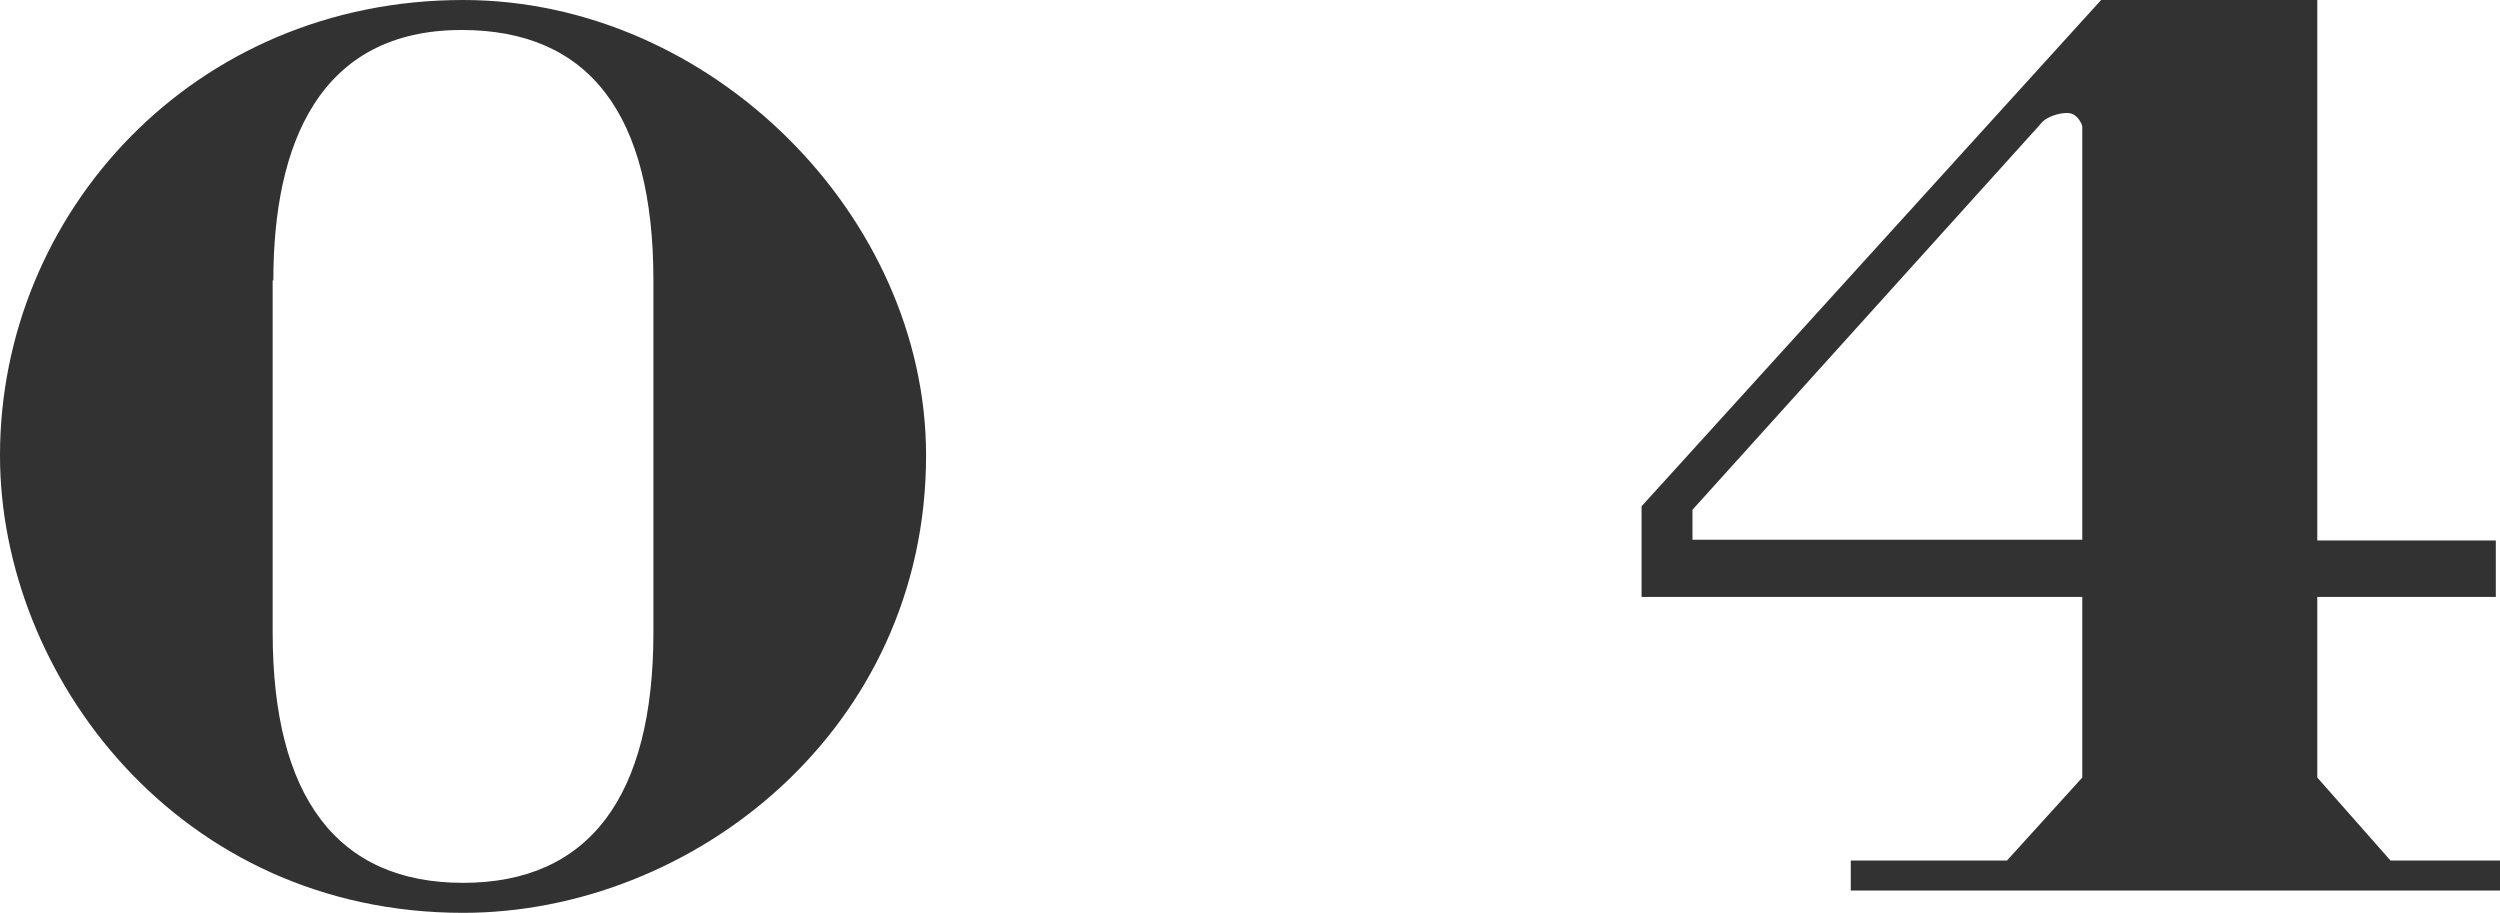
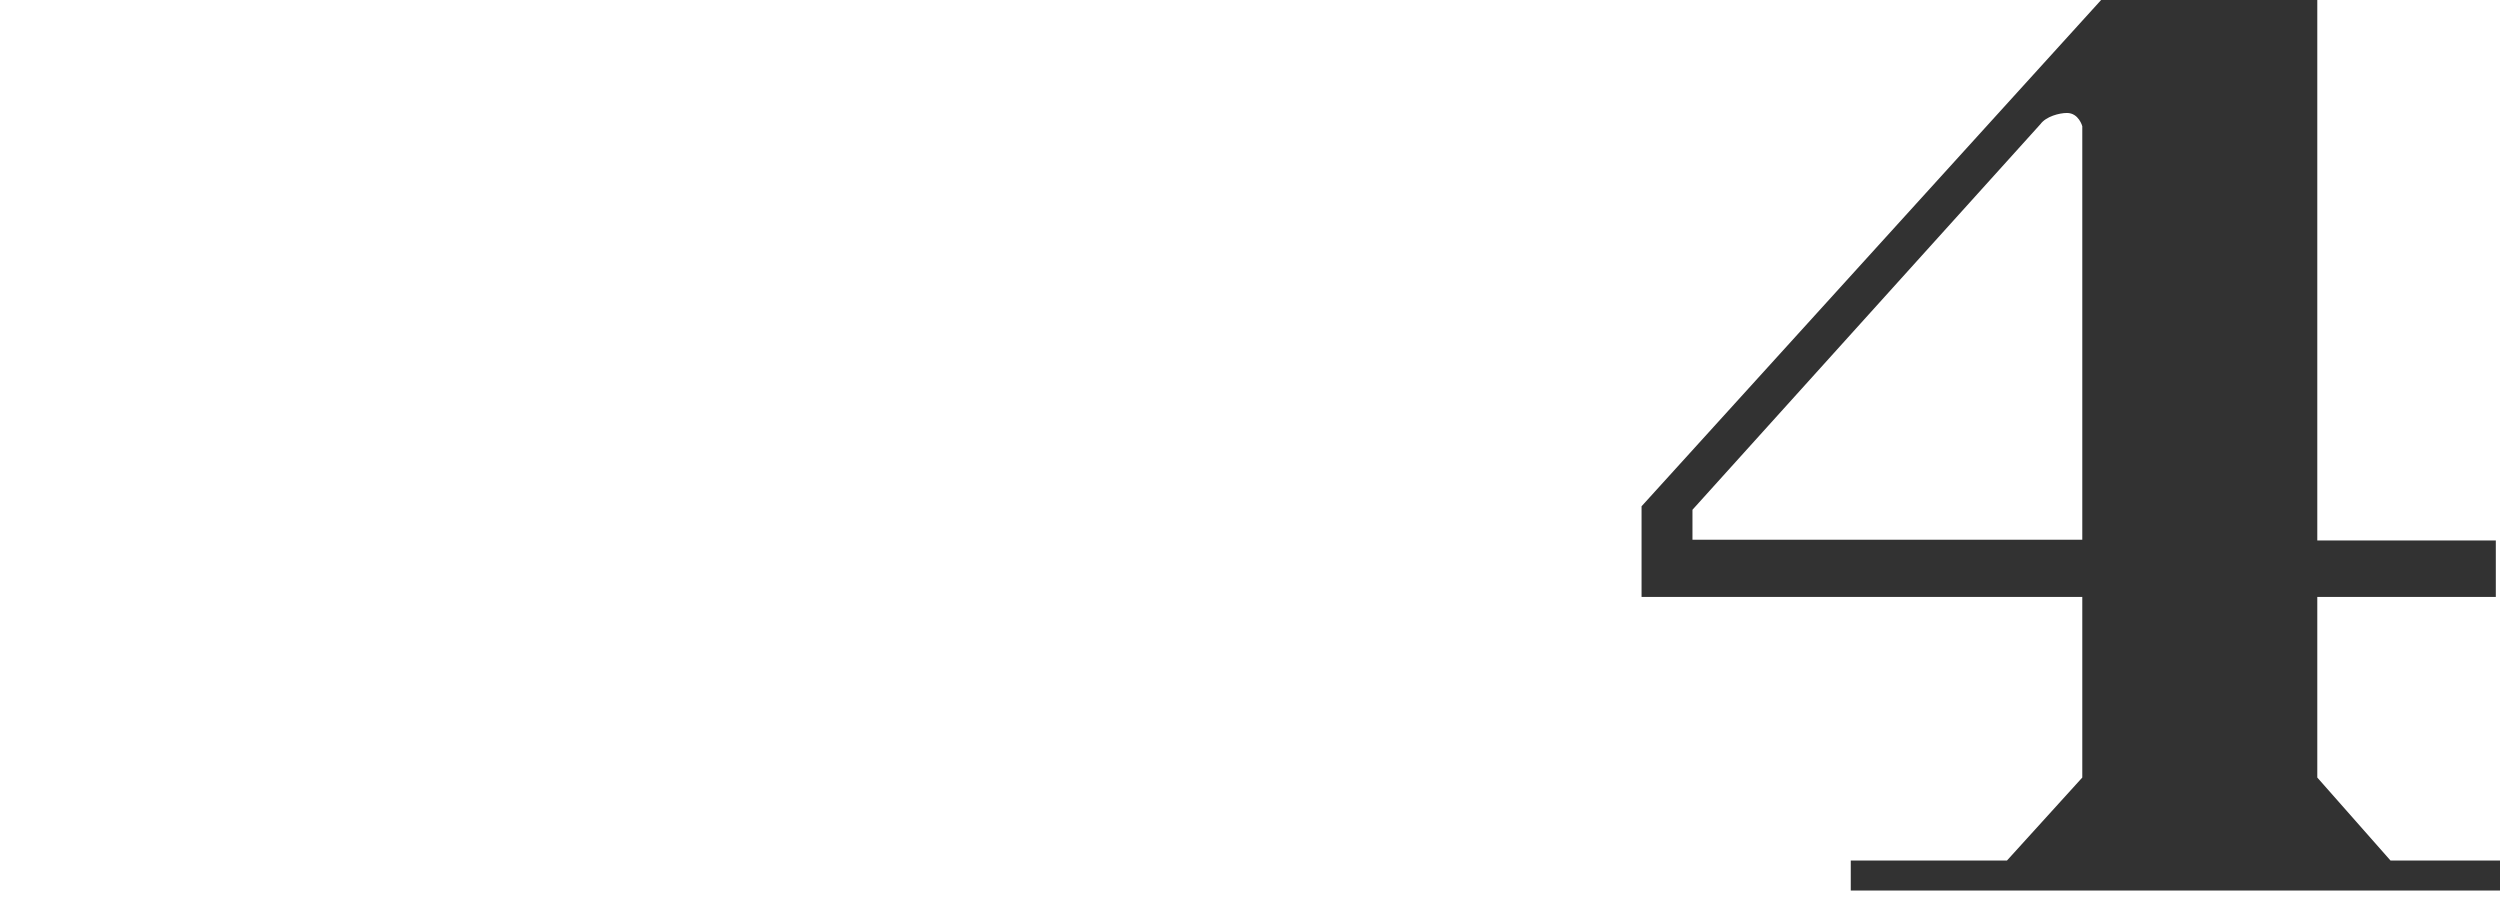
<svg xmlns="http://www.w3.org/2000/svg" id="_レイヤー_2" data-name="レイヤー 2" width="35.85" height="13.09" viewBox="0 0 35.85 13.09">
  <g id="_ヘッダー" data-name="ヘッダー">
    <g>
-       <path d="m6.64,0c3.56,0,6.64,3.1,6.64,6.53,0,3.94-3.35,6.56-6.64,6.56C2.56,13.09,0,9.69,0,6.53,0,3.05,2.78,0,6.64,0Zm-2.73,4.02v5.05c0,2.35.92,3.59,2.73,3.59s2.73-1.24,2.73-3.59v-5.05c0-2.38-.92-3.59-2.75-3.59-2.05,0-2.7,1.65-2.7,3.59Z" style="fill: #323232;" />
      <path d="m33.23,0v7.75h2.56v.81h-2.56v2.59l1.05,1.19h1.57v.43h-9.31v-.43h2.24l1.08-1.19v-2.59h-6.32v-1.3L30.13,0h3.1Zm-3.97,1.78l-4.99,5.53v.43h5.59V1.81s-.05-.19-.22-.19c-.11,0-.3.05-.38.16Z" style="fill: #323232;" />
    </g>
  </g>
</svg>